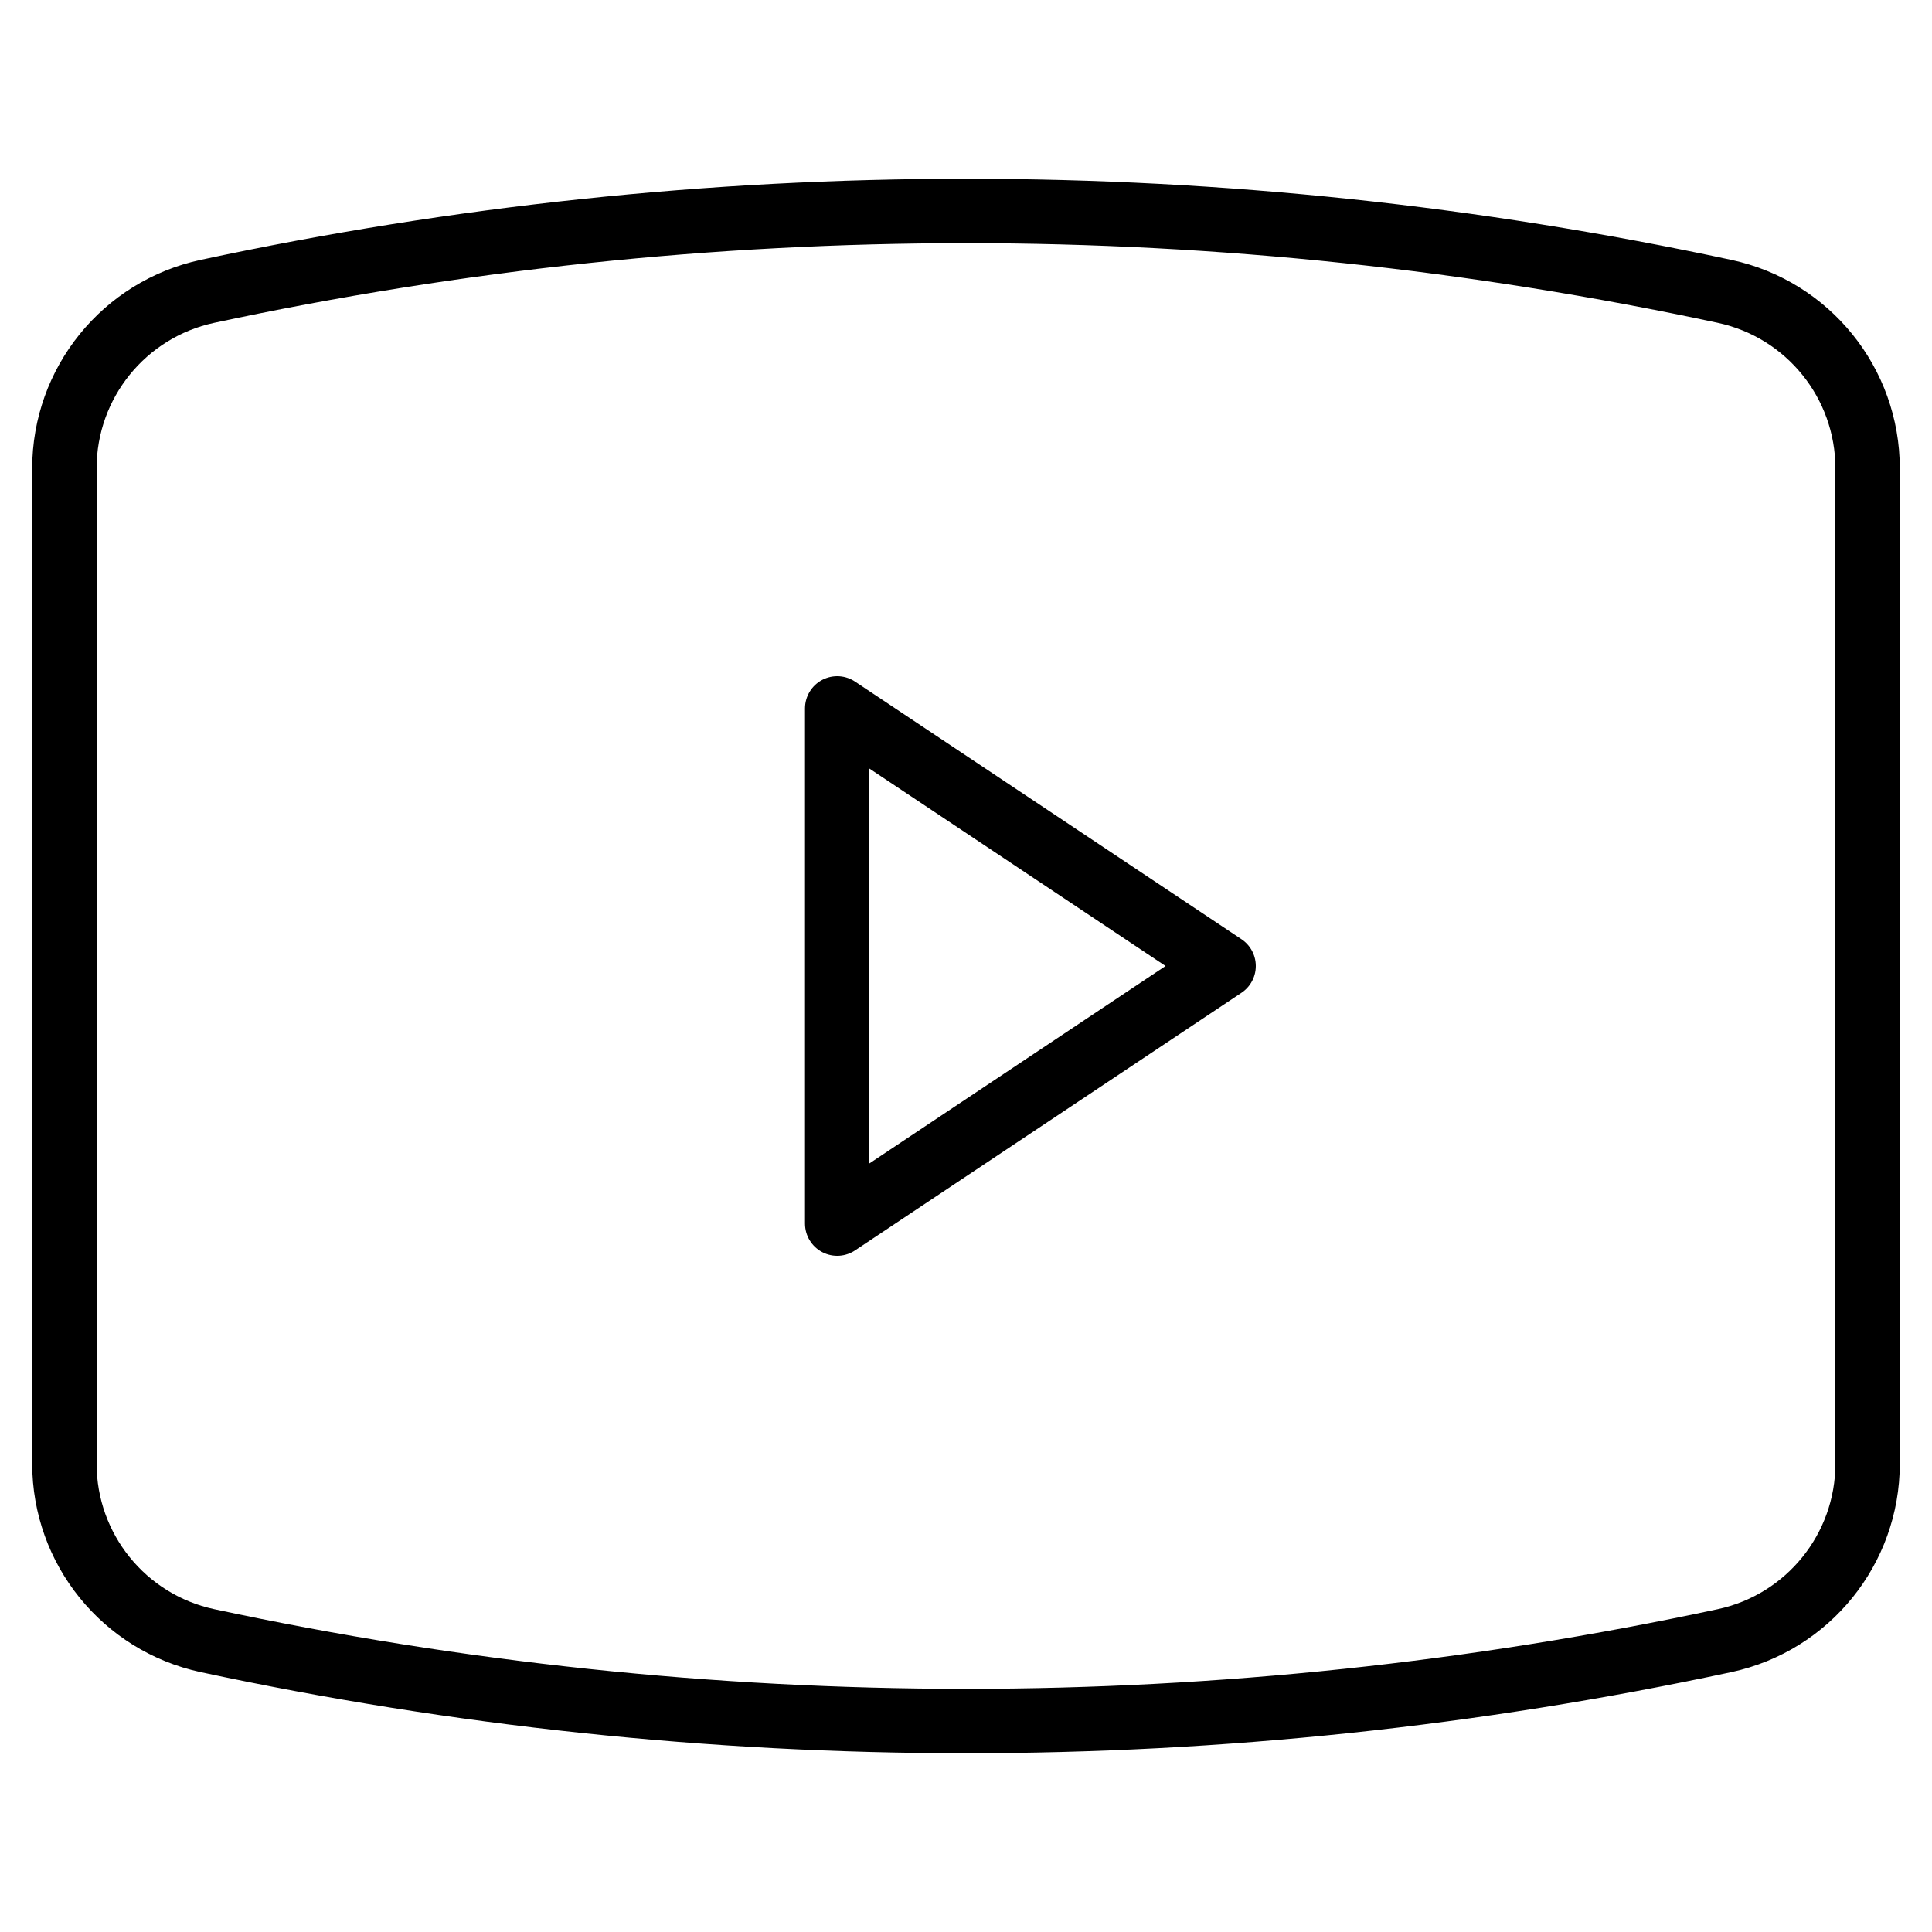
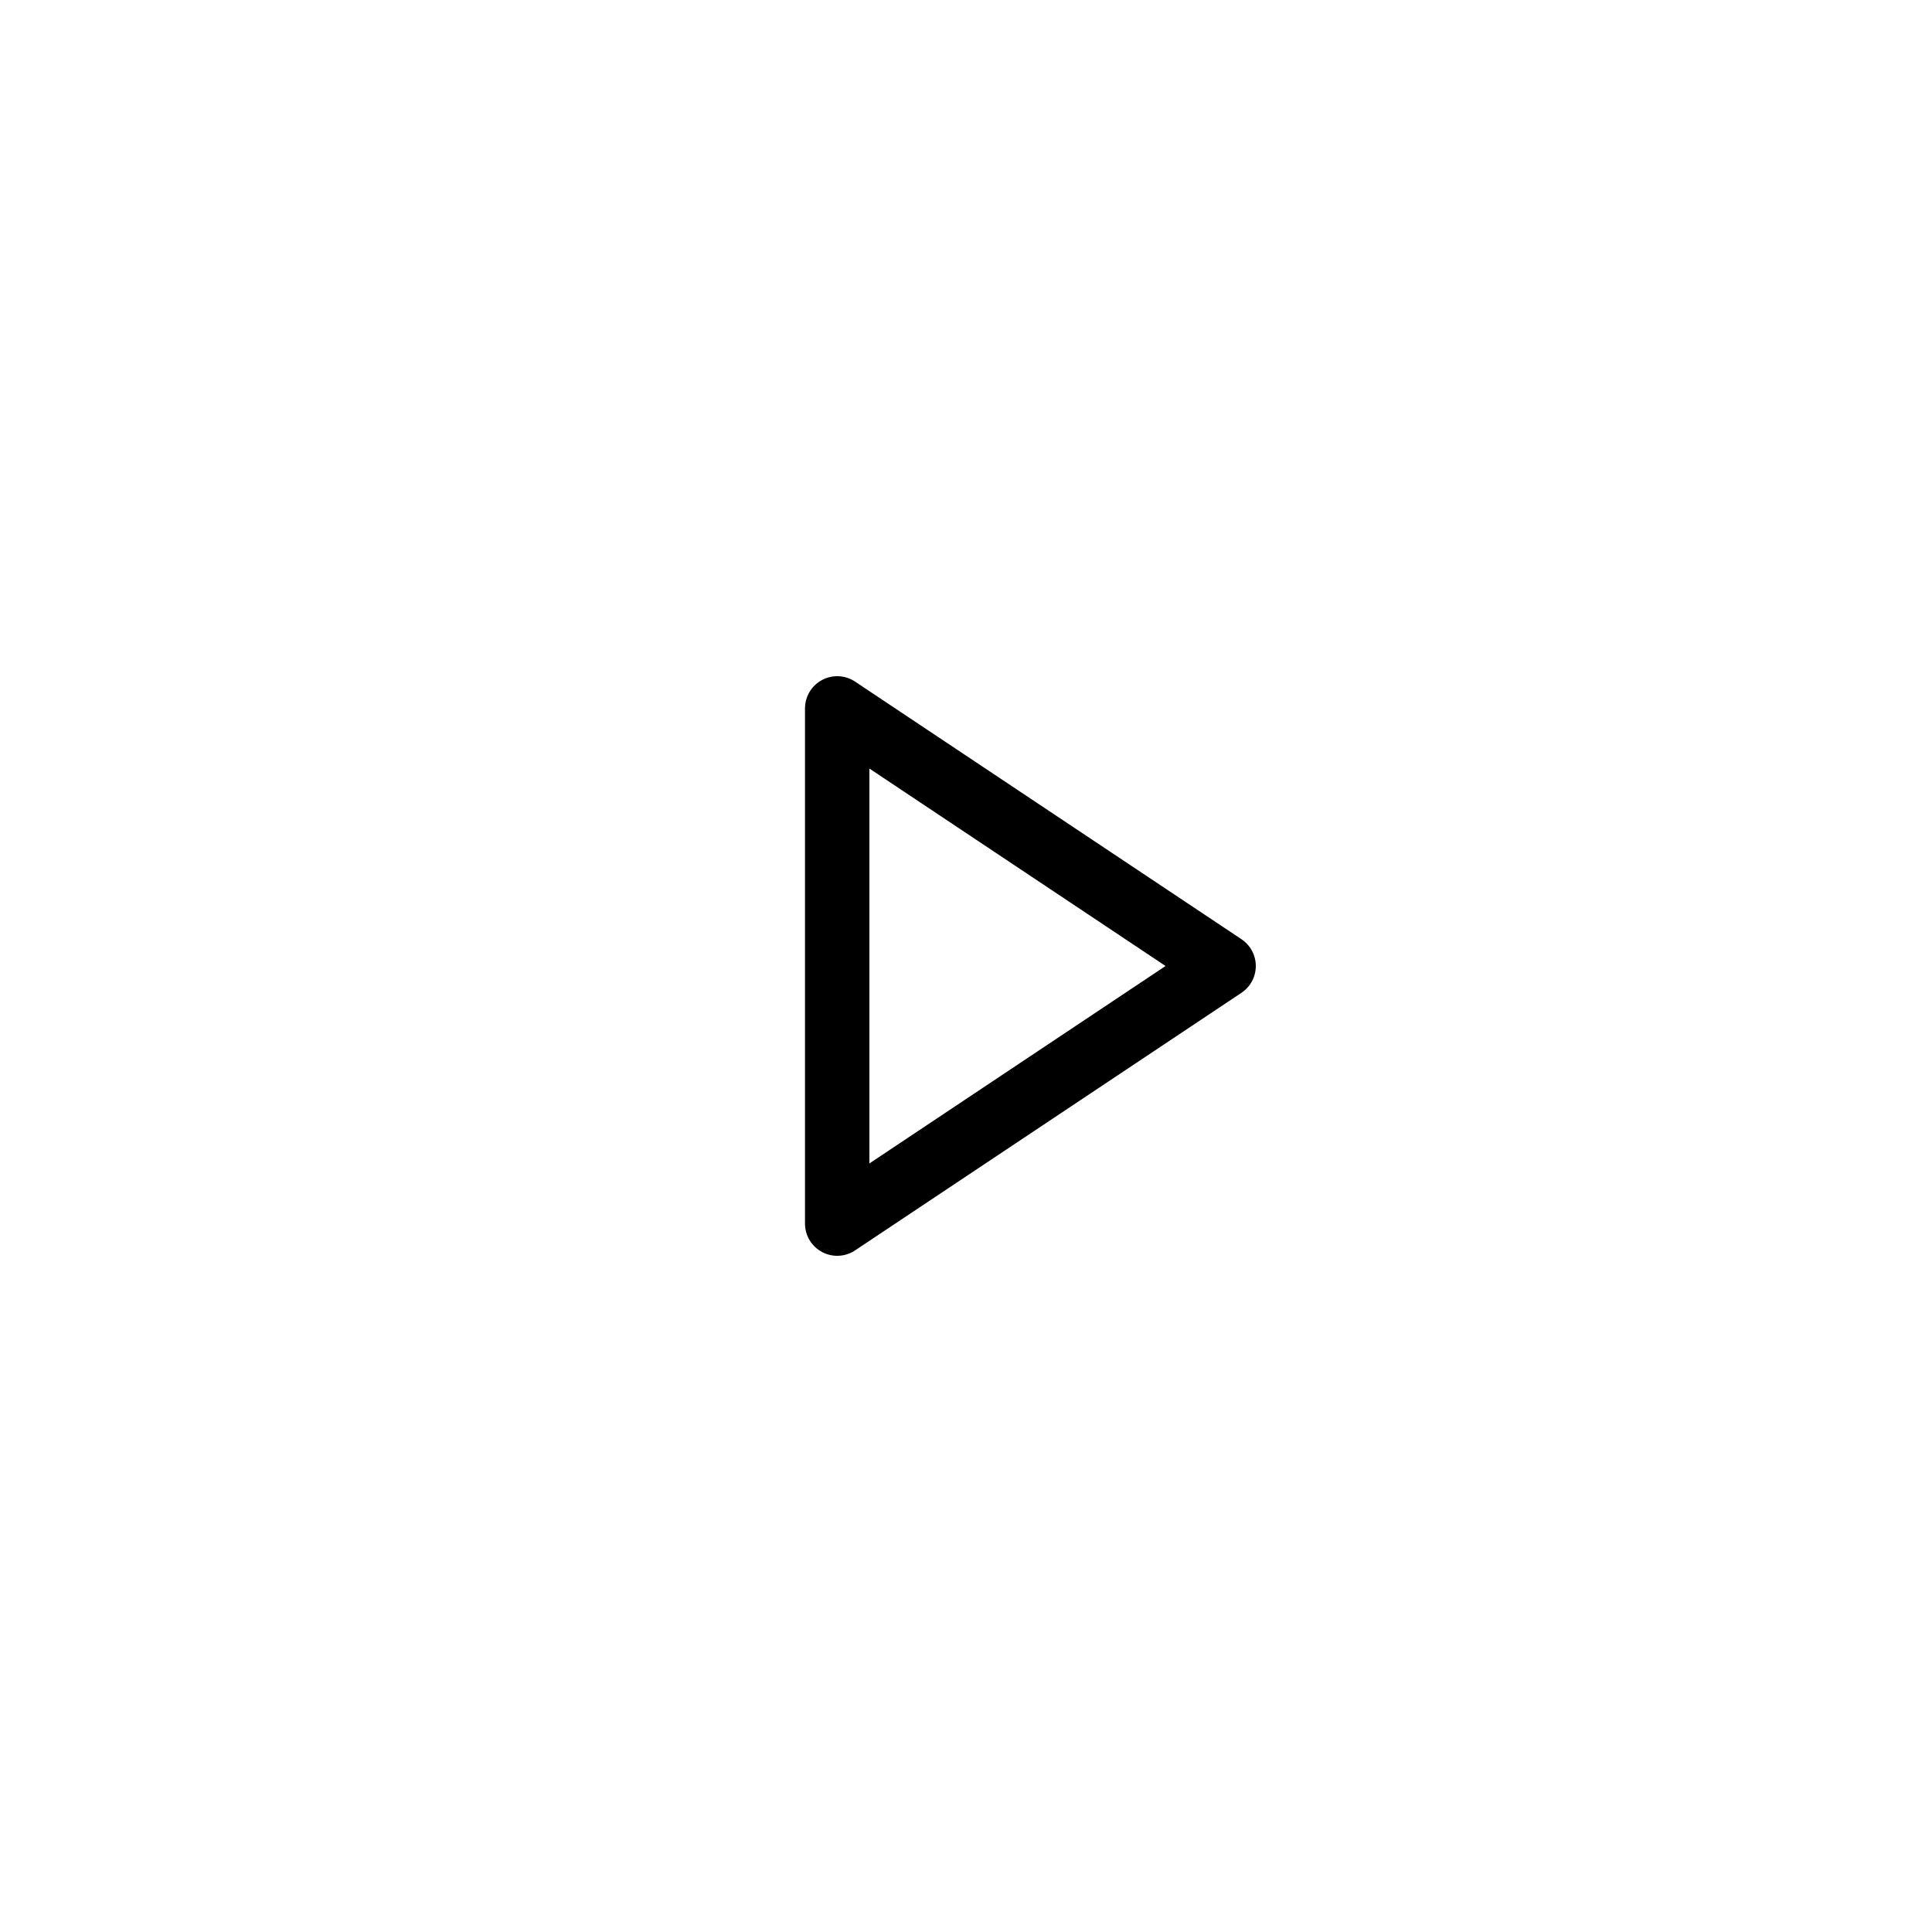
<svg xmlns="http://www.w3.org/2000/svg" width="30" height="30" viewBox="0 0 30 30" fill="none">
-   <path d="M1 22.728V7.272C1 5.947 1.926 4.802 3.222 4.524C10.986 2.86 19.014 2.86 26.778 4.524C28.074 4.802 29 5.947 29 7.272V22.728C29 24.053 28.074 25.198 26.778 25.476C19.014 27.14 10.986 27.14 3.222 25.476C1.926 25.198 1 24.053 1 22.728Z" stroke="black" stroke-linejoin="round" />
  <path d="M13 19V11L19 15L13 19Z" stroke="black" stroke-linejoin="round" />
</svg>